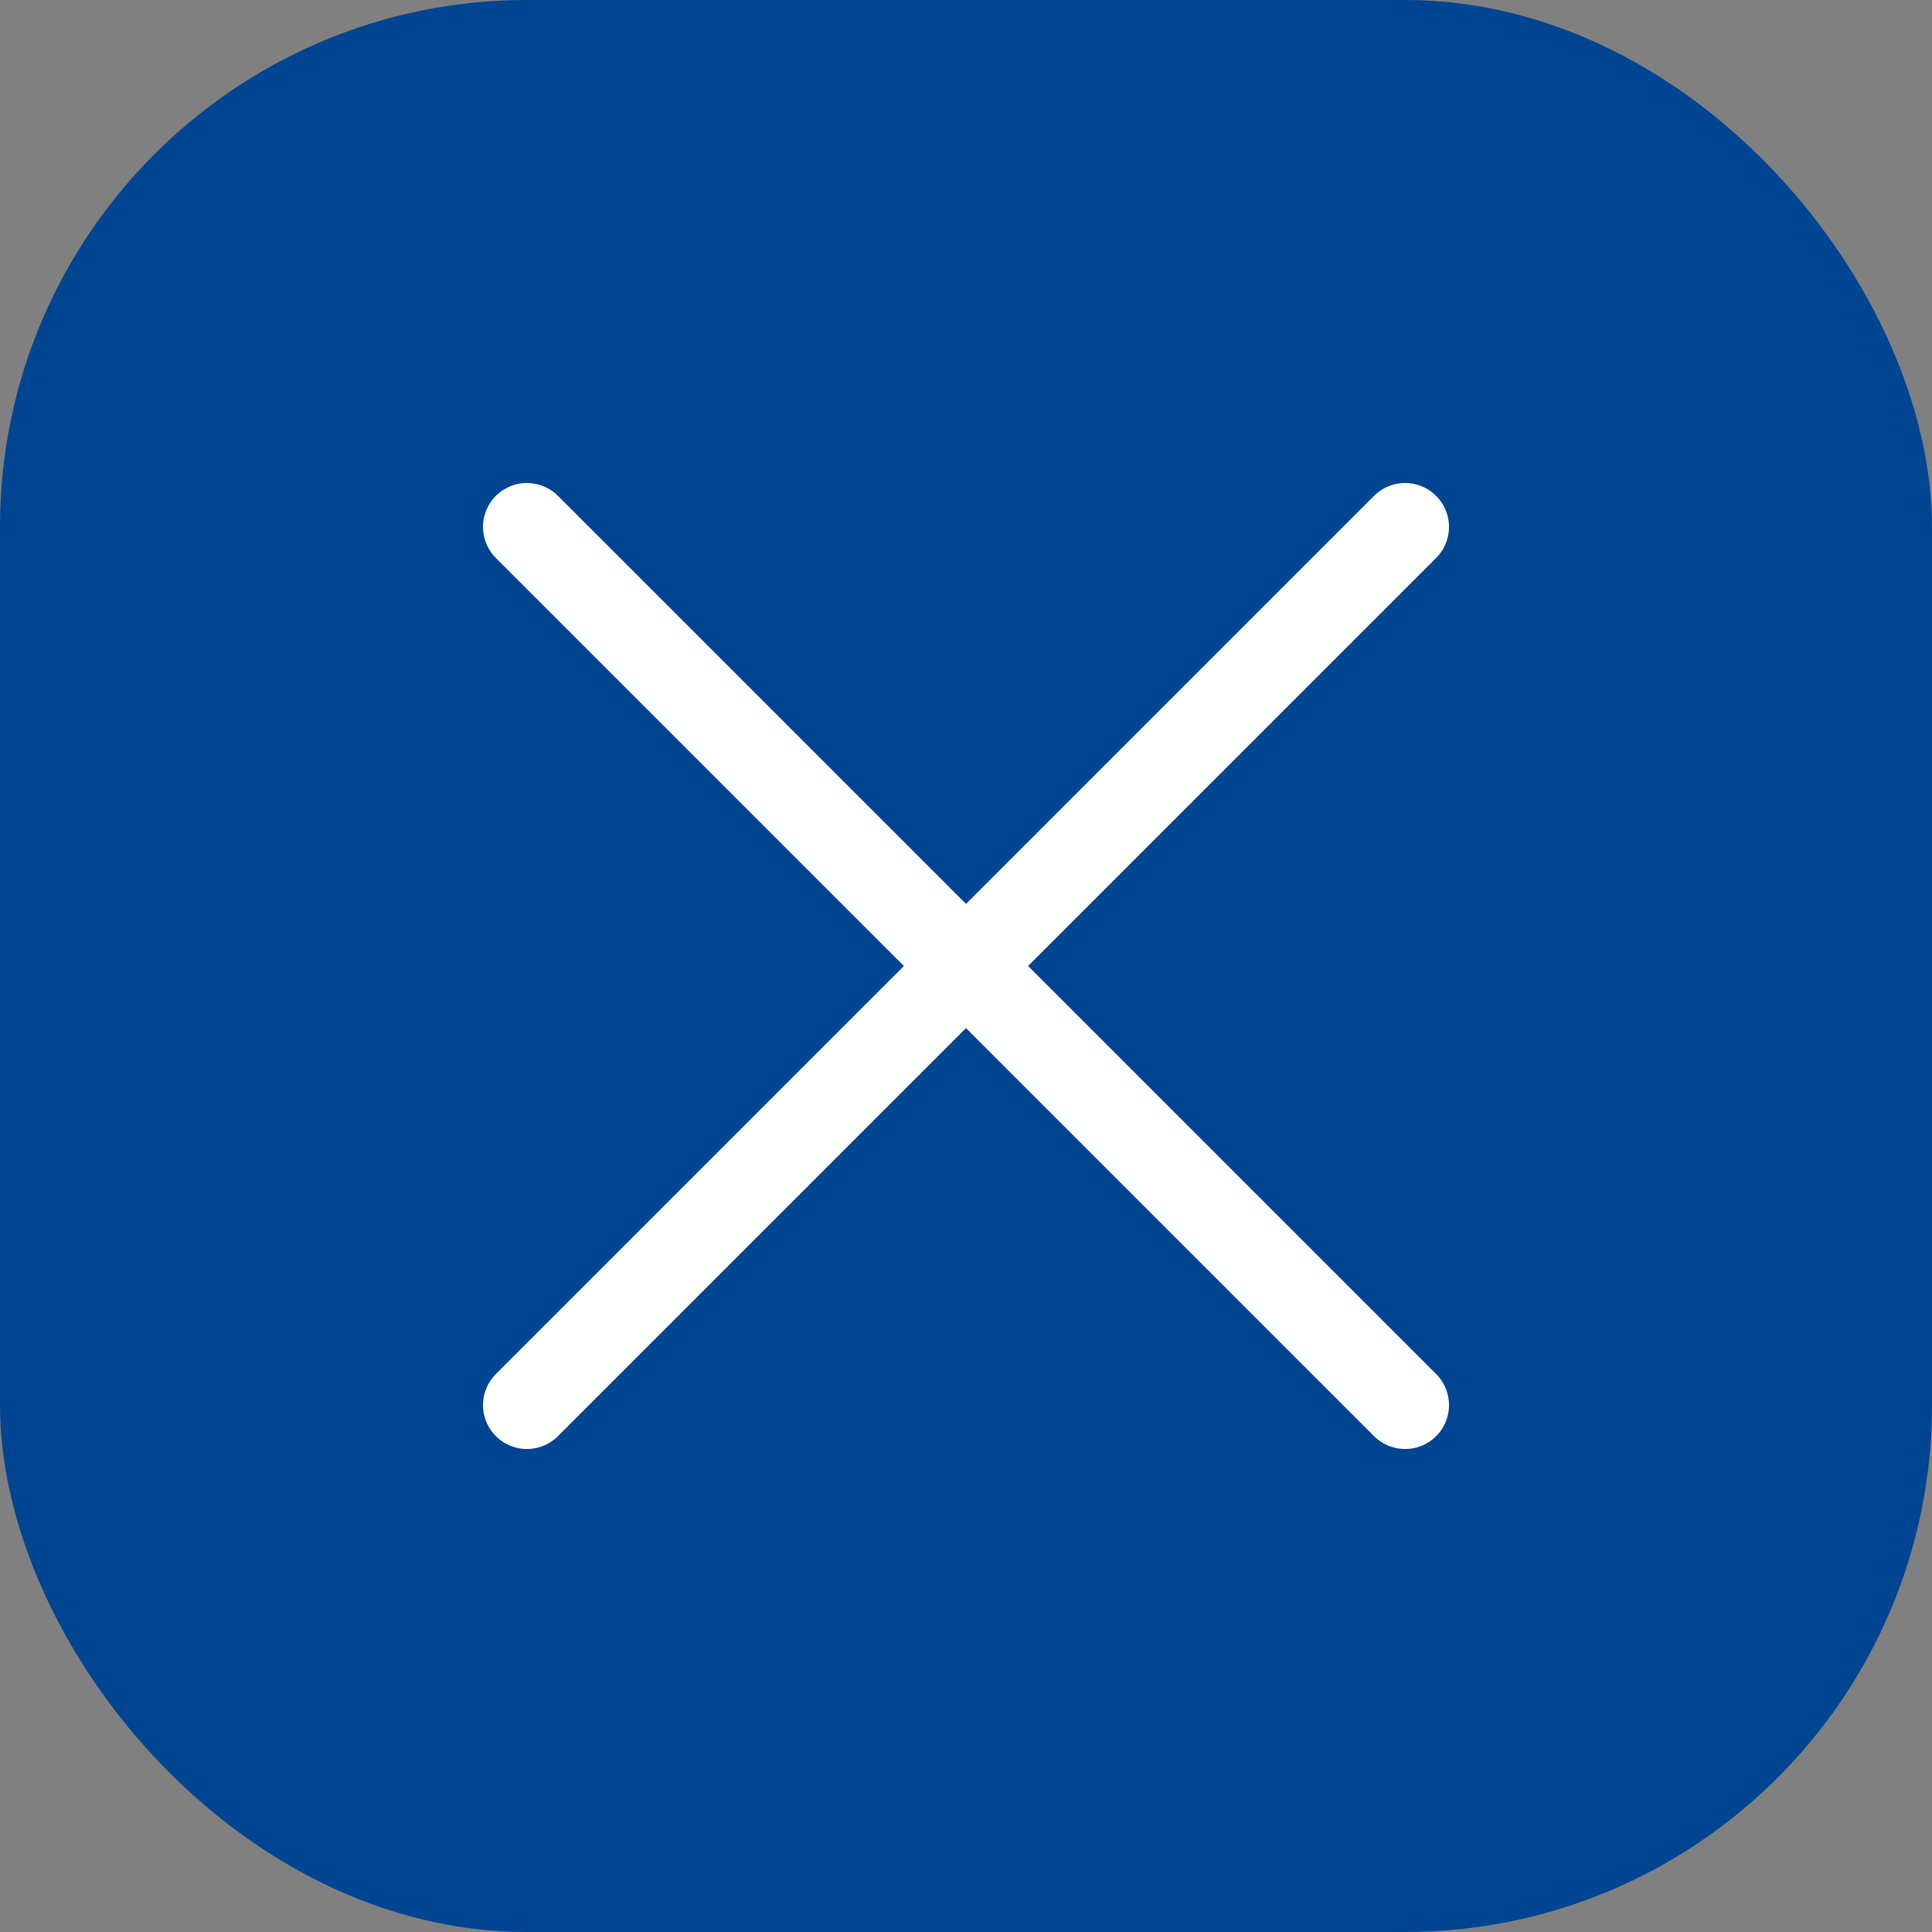
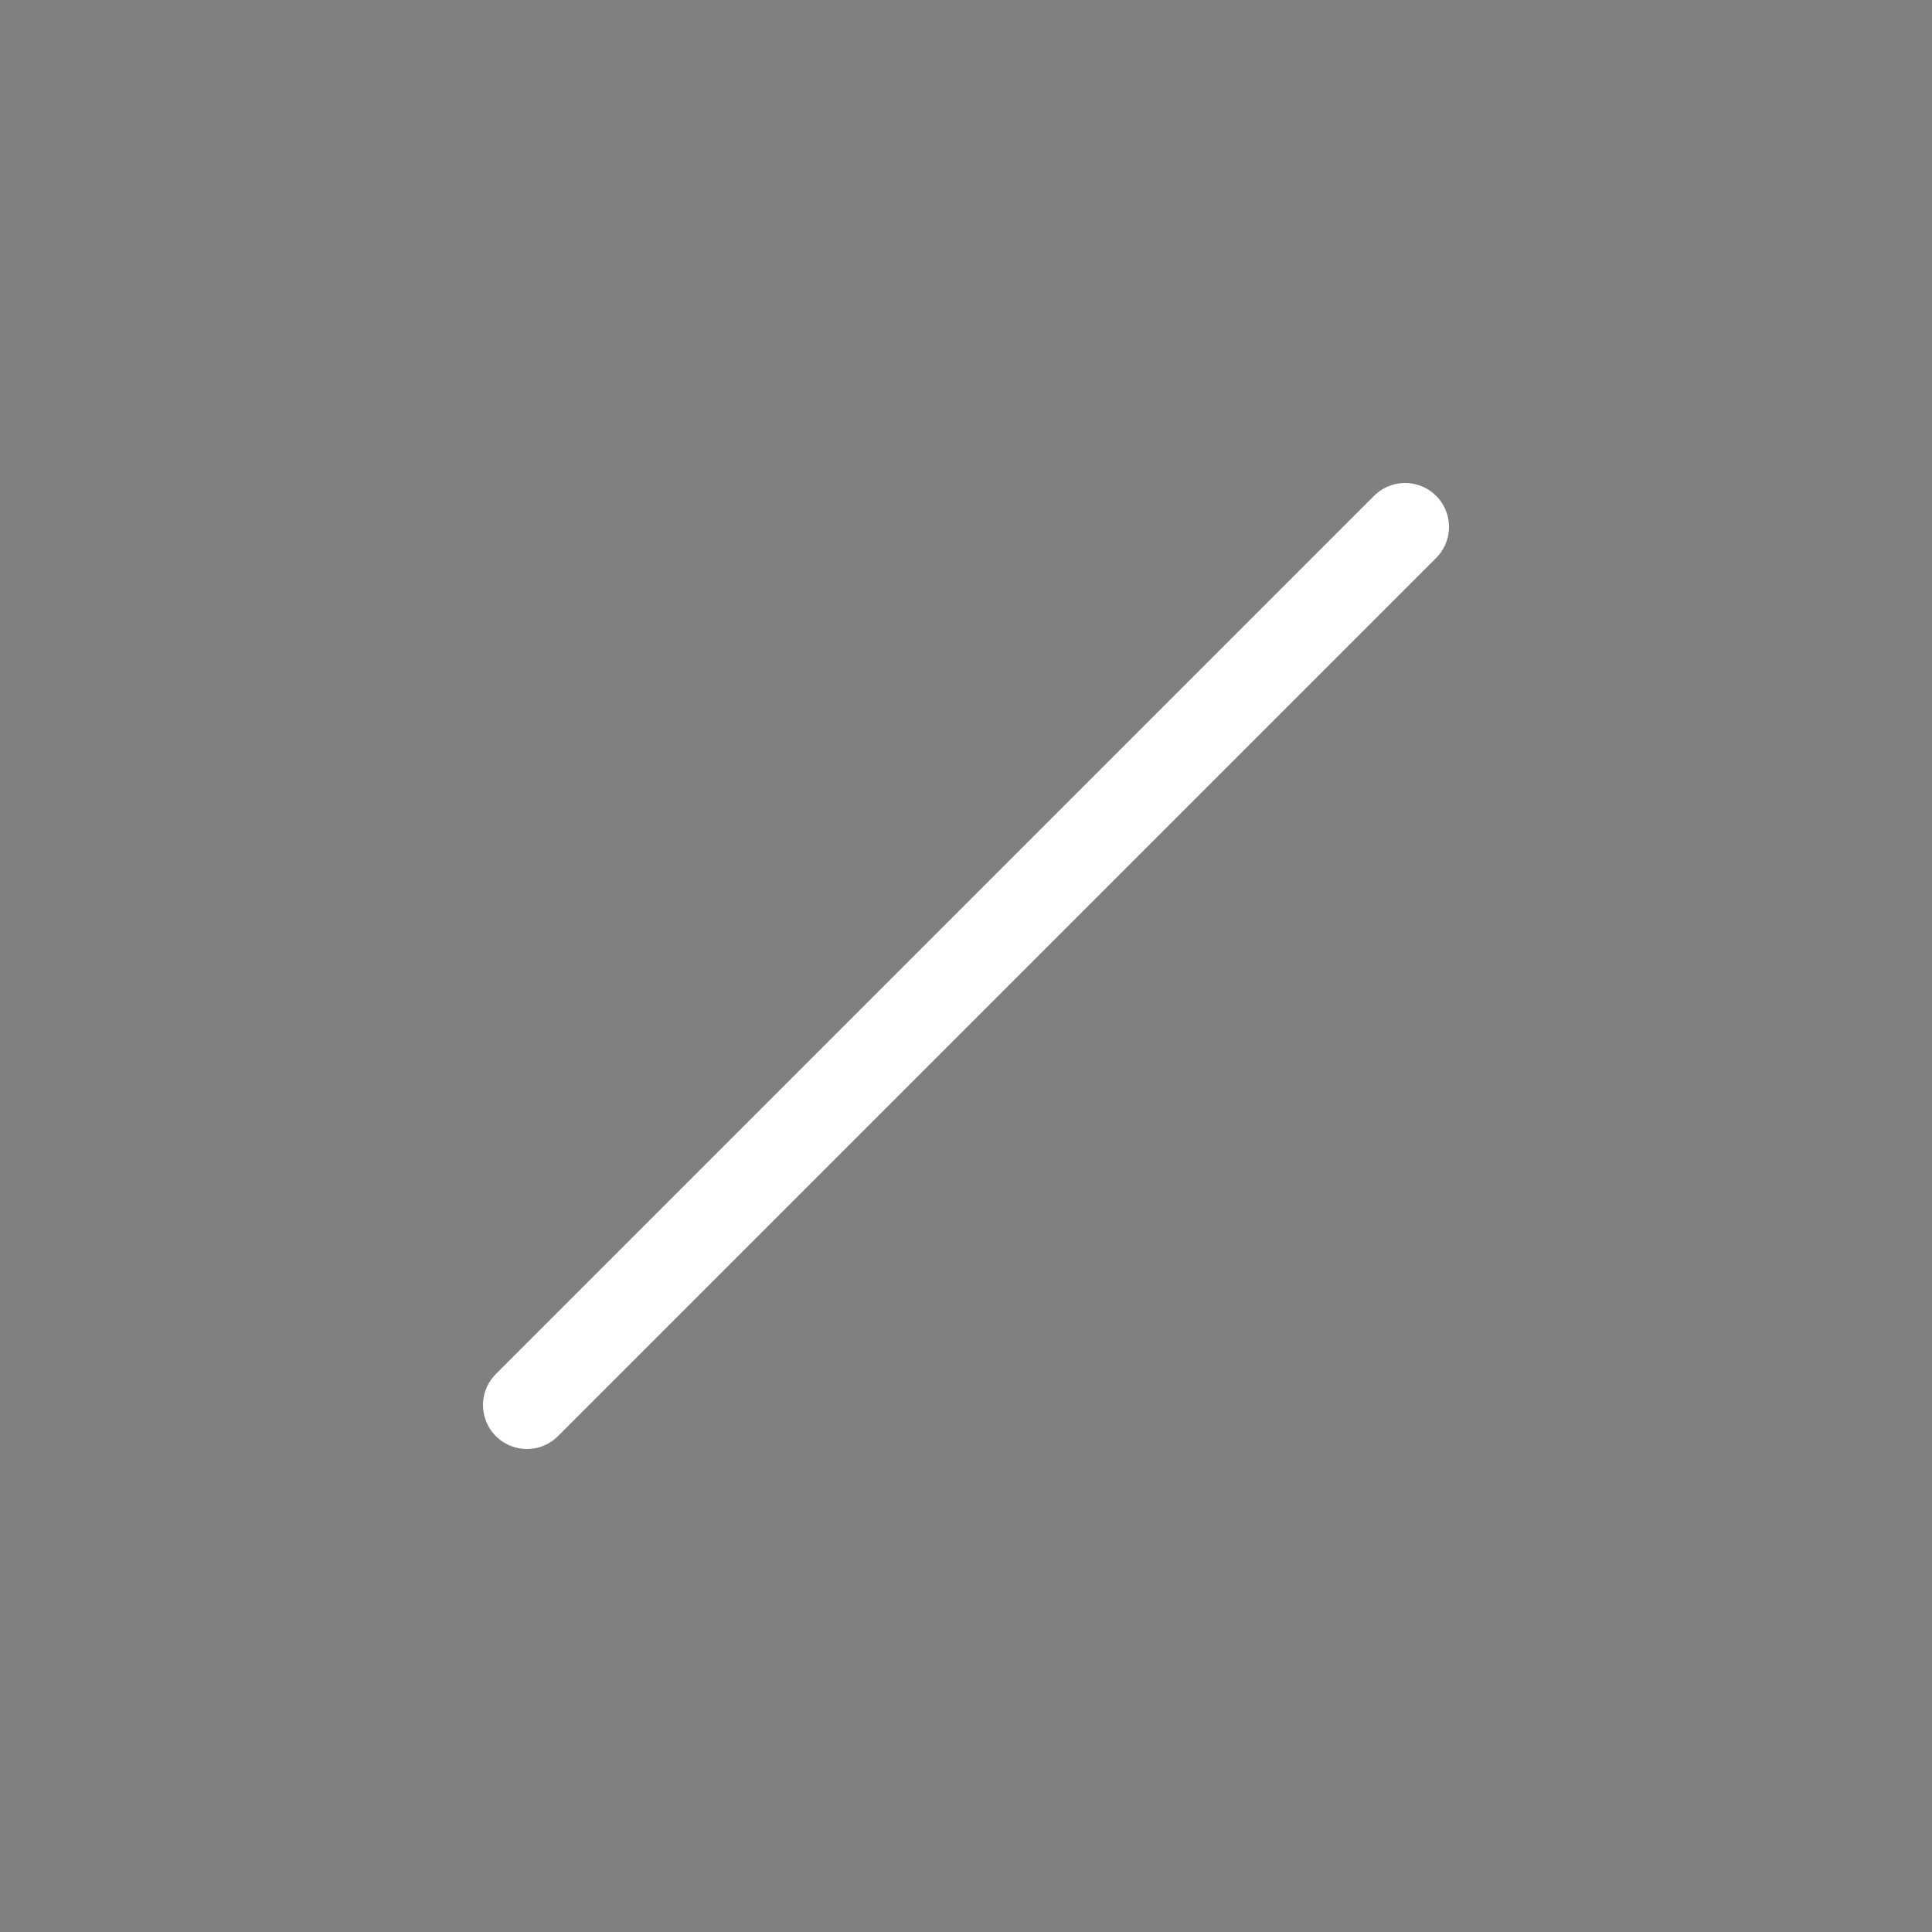
<svg xmlns="http://www.w3.org/2000/svg" width="44" height="44" viewBox="0 0 44 44" fill="none">
  <rect x="0" y="0" width="44" height="44" fill="#808080" stroke="none" />
-   <rect width="44" height="44" rx="12" fill="#004592" />
  <path d="M32 12L12 32" stroke="white" stroke-width="2" stroke-linecap="round" stroke-linejoin="round" />
-   <path d="M32 32L12 12" stroke="white" stroke-width="2" stroke-linecap="round" stroke-linejoin="round" />
</svg>